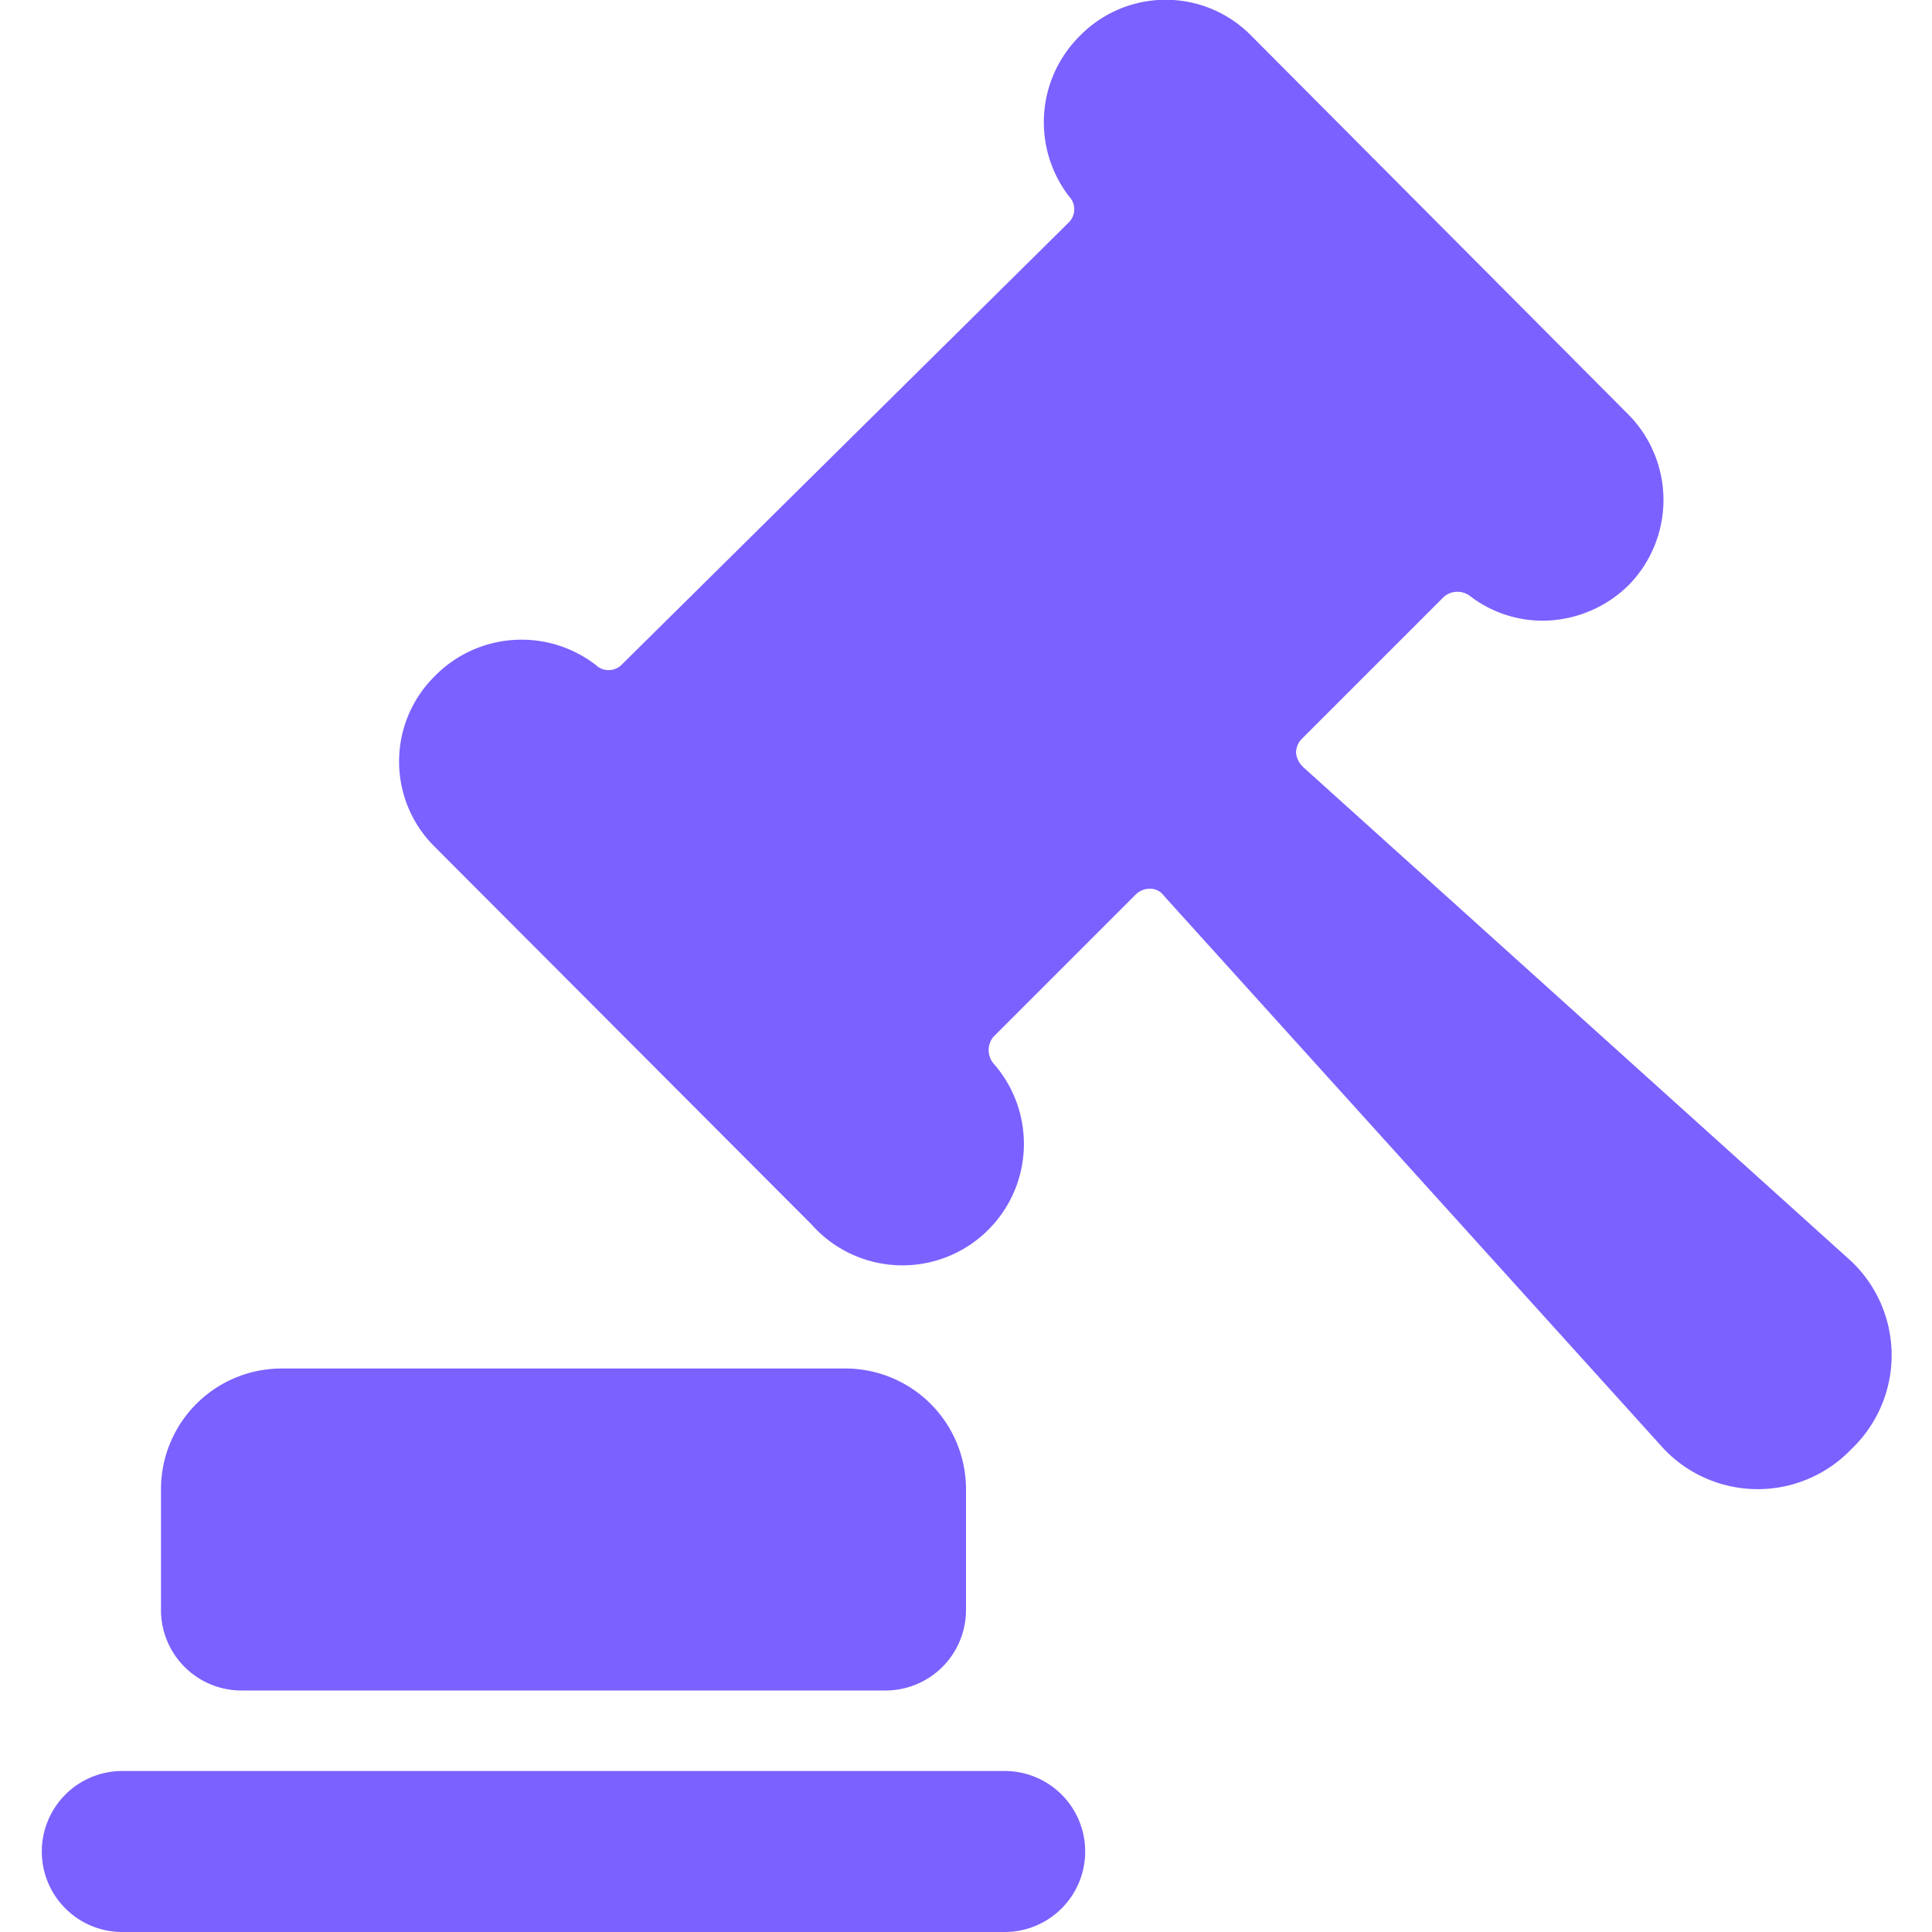
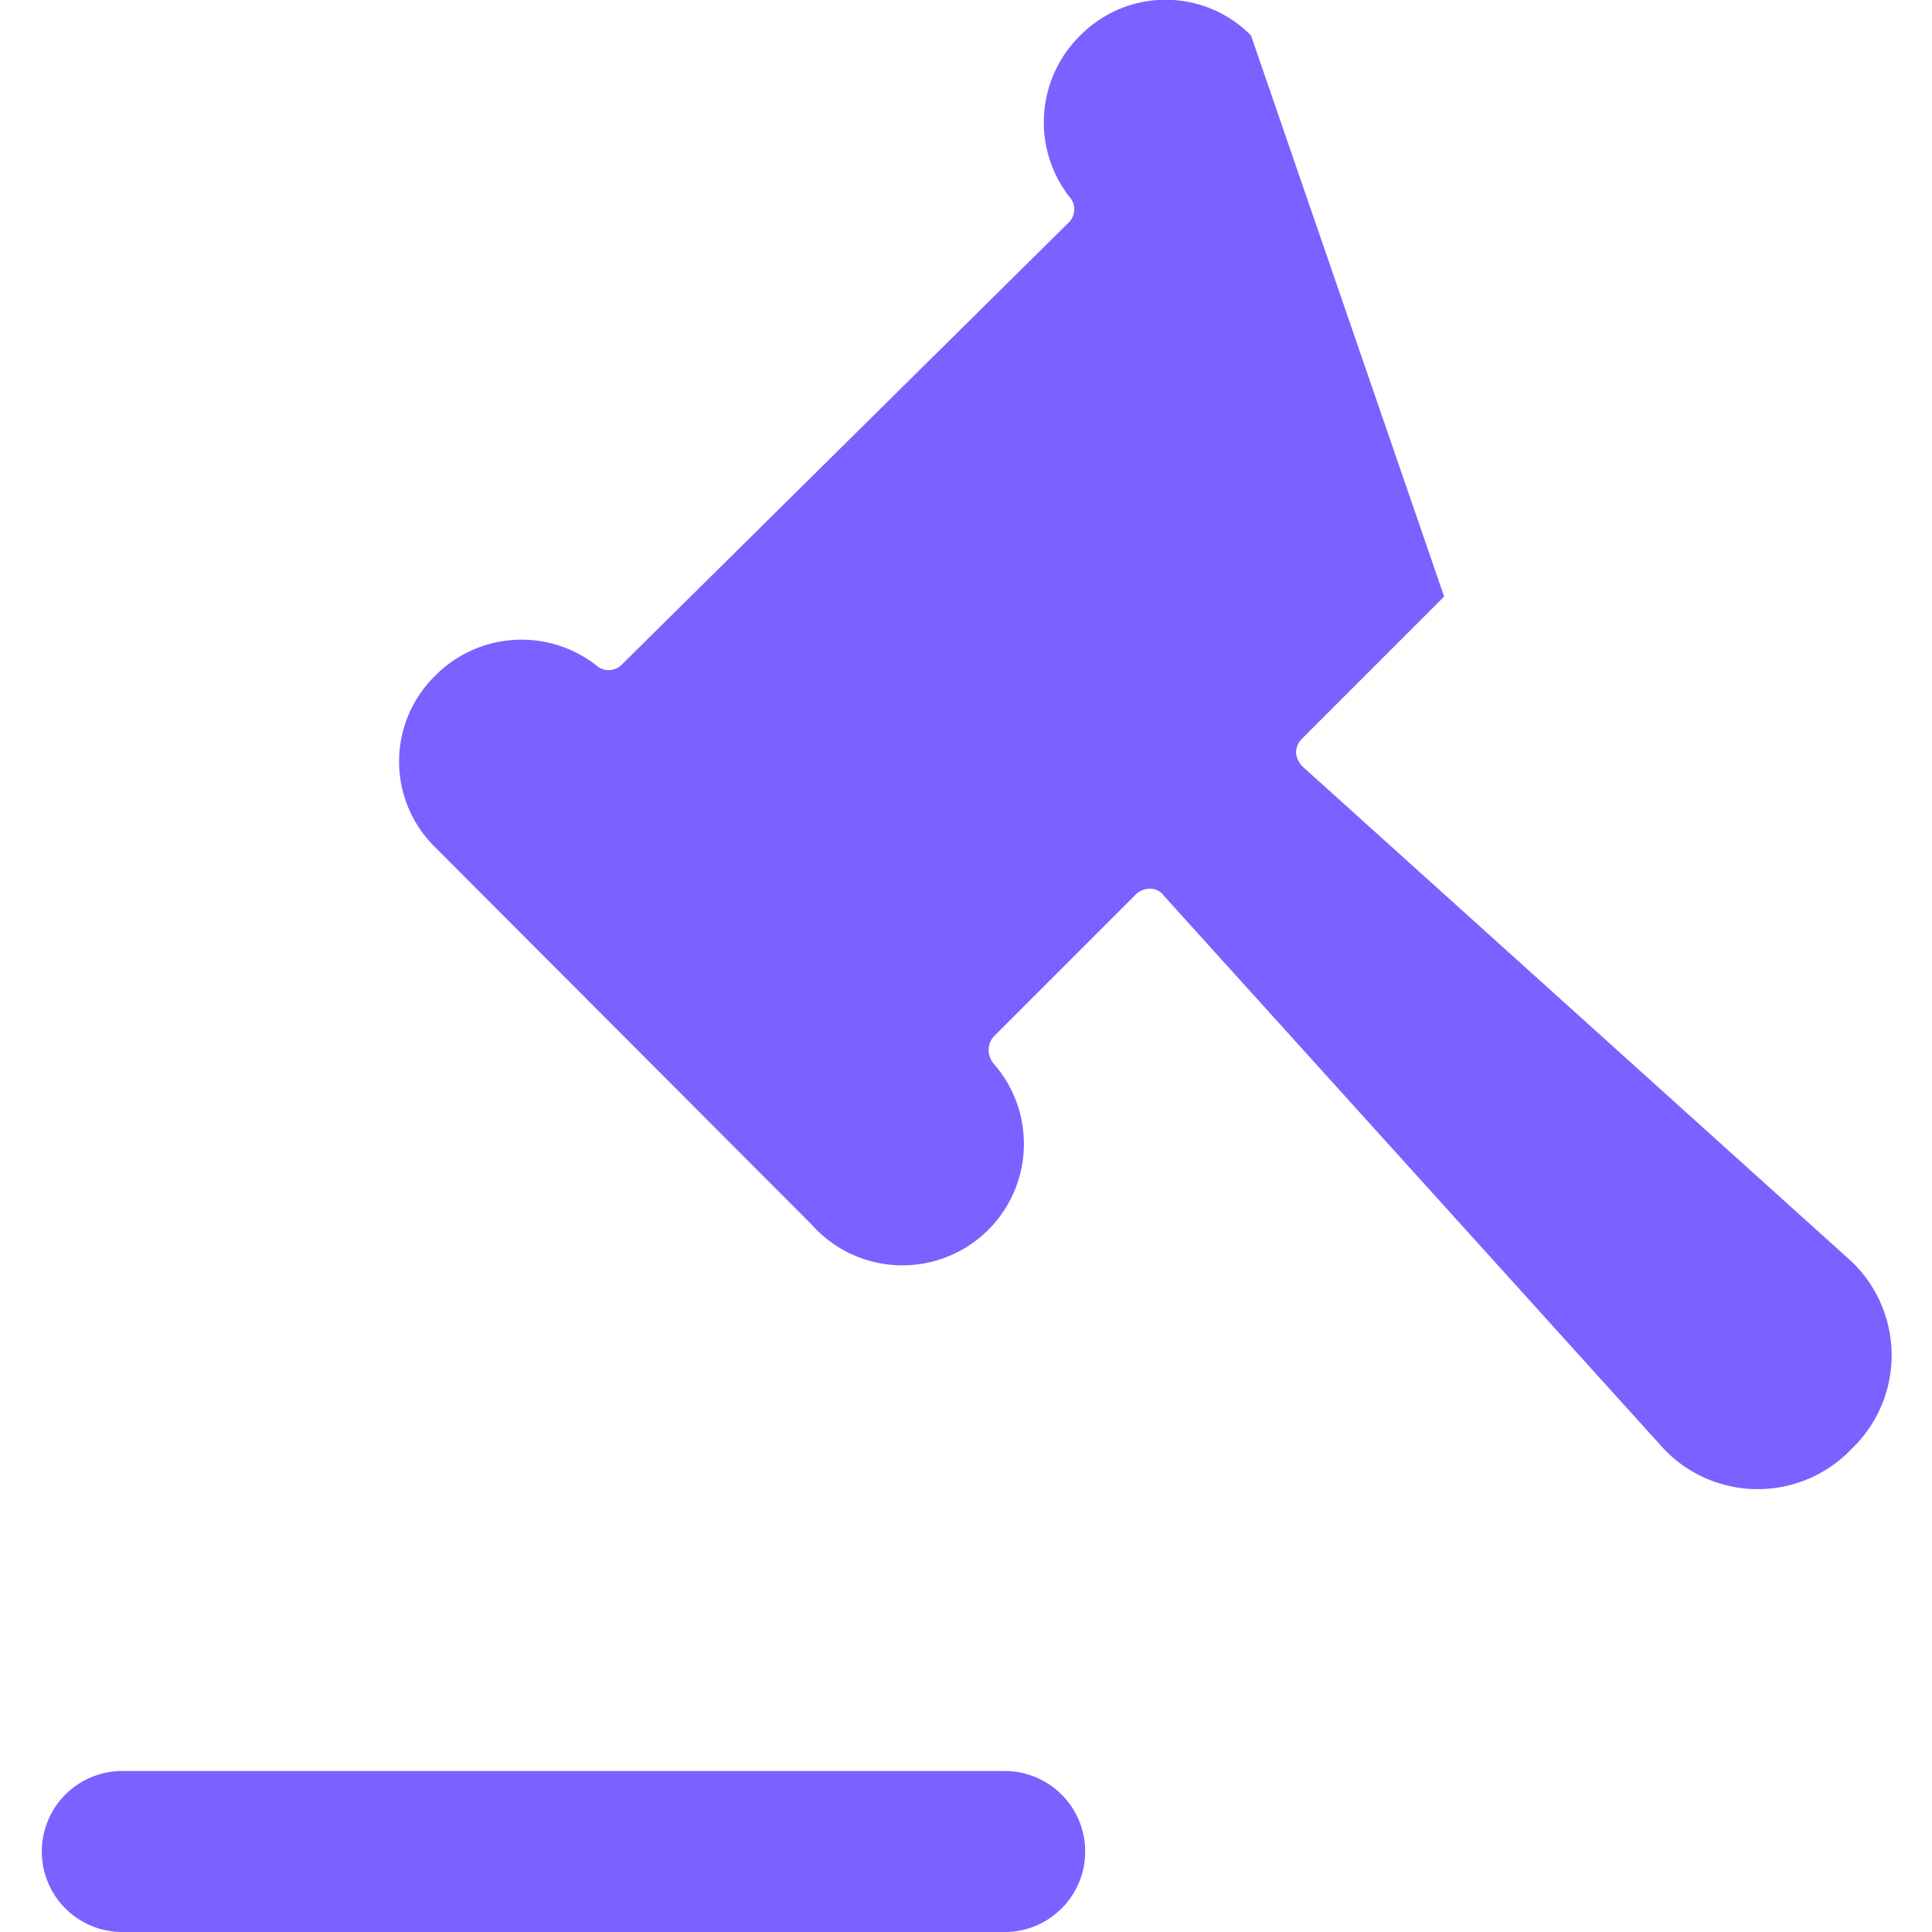
<svg xmlns="http://www.w3.org/2000/svg" viewBox="0 0 64 64" id="Legal-Hammer--Streamline-Ultimate.svg" height="64" width="64">
  <desc>Legal Hammer Streamline Icon: https://streamlinehq.com</desc>
  <g>
-     <path d="M8 56h21.333a2.667 2.667 0 0 0 2.667 -2.667v-4a4 4 0 0 0 -4 -4h-18.667A4 4 0 0 0 5.333 49.333V53.333a2.667 2.667 0 0 0 2.667 2.667Z" fill="#7b61ff" stroke-width="1" />
-     <path d="M61.333 48a4.293 4.293 0 0 0 0 -6.213l-18.16 -16.373a0.747 0.747 0 0 1 -0.24 -0.48 0.667 0.667 0 0 1 0.213 -0.48l4.693 -4.693a0.693 0.693 0 0 1 0.88 0 3.947 3.947 0 0 0 2.4 0.8 4.08 4.08 0 0 0 2.827 -1.173 4.027 4.027 0 0 0 0 -5.653L41.44 1.173a3.973 3.973 0 0 0 -5.653 0 4.027 4.027 0 0 0 -0.373 5.333 0.613 0.613 0 0 1 0 0.853l-14.827 14.667a0.613 0.613 0 0 1 -0.853 0 4.027 4.027 0 0 0 -5.333 0.373 3.973 3.973 0 0 0 0 5.653l12.48 12.507a4 4 0 0 0 6.027 -5.333 0.693 0.693 0 0 1 0 -0.88l4.693 -4.693a0.667 0.667 0 0 1 0.48 -0.213 0.56 0.56 0 0 1 0.48 0.24L55.12 48A4.293 4.293 0 0 0 61.333 48Z" fill="#7b61ff" stroke-width="1" />
+     <path d="M61.333 48a4.293 4.293 0 0 0 0 -6.213l-18.16 -16.373a0.747 0.747 0 0 1 -0.24 -0.48 0.667 0.667 0 0 1 0.213 -0.48l4.693 -4.693L41.44 1.173a3.973 3.973 0 0 0 -5.653 0 4.027 4.027 0 0 0 -0.373 5.333 0.613 0.613 0 0 1 0 0.853l-14.827 14.667a0.613 0.613 0 0 1 -0.853 0 4.027 4.027 0 0 0 -5.333 0.373 3.973 3.973 0 0 0 0 5.653l12.48 12.507a4 4 0 0 0 6.027 -5.333 0.693 0.693 0 0 1 0 -0.88l4.693 -4.693a0.667 0.667 0 0 1 0.48 -0.213 0.56 0.56 0 0 1 0.48 0.24L55.12 48A4.293 4.293 0 0 0 61.333 48Z" fill="#7b61ff" stroke-width="1" />
    <path d="M33.333 58.667h-29.333a2.667 2.667 0 0 0 0 5.333h29.333a2.667 2.667 0 0 0 0 -5.333Z" fill="#7b61ff" stroke-width="1" />
  </g>
</svg>